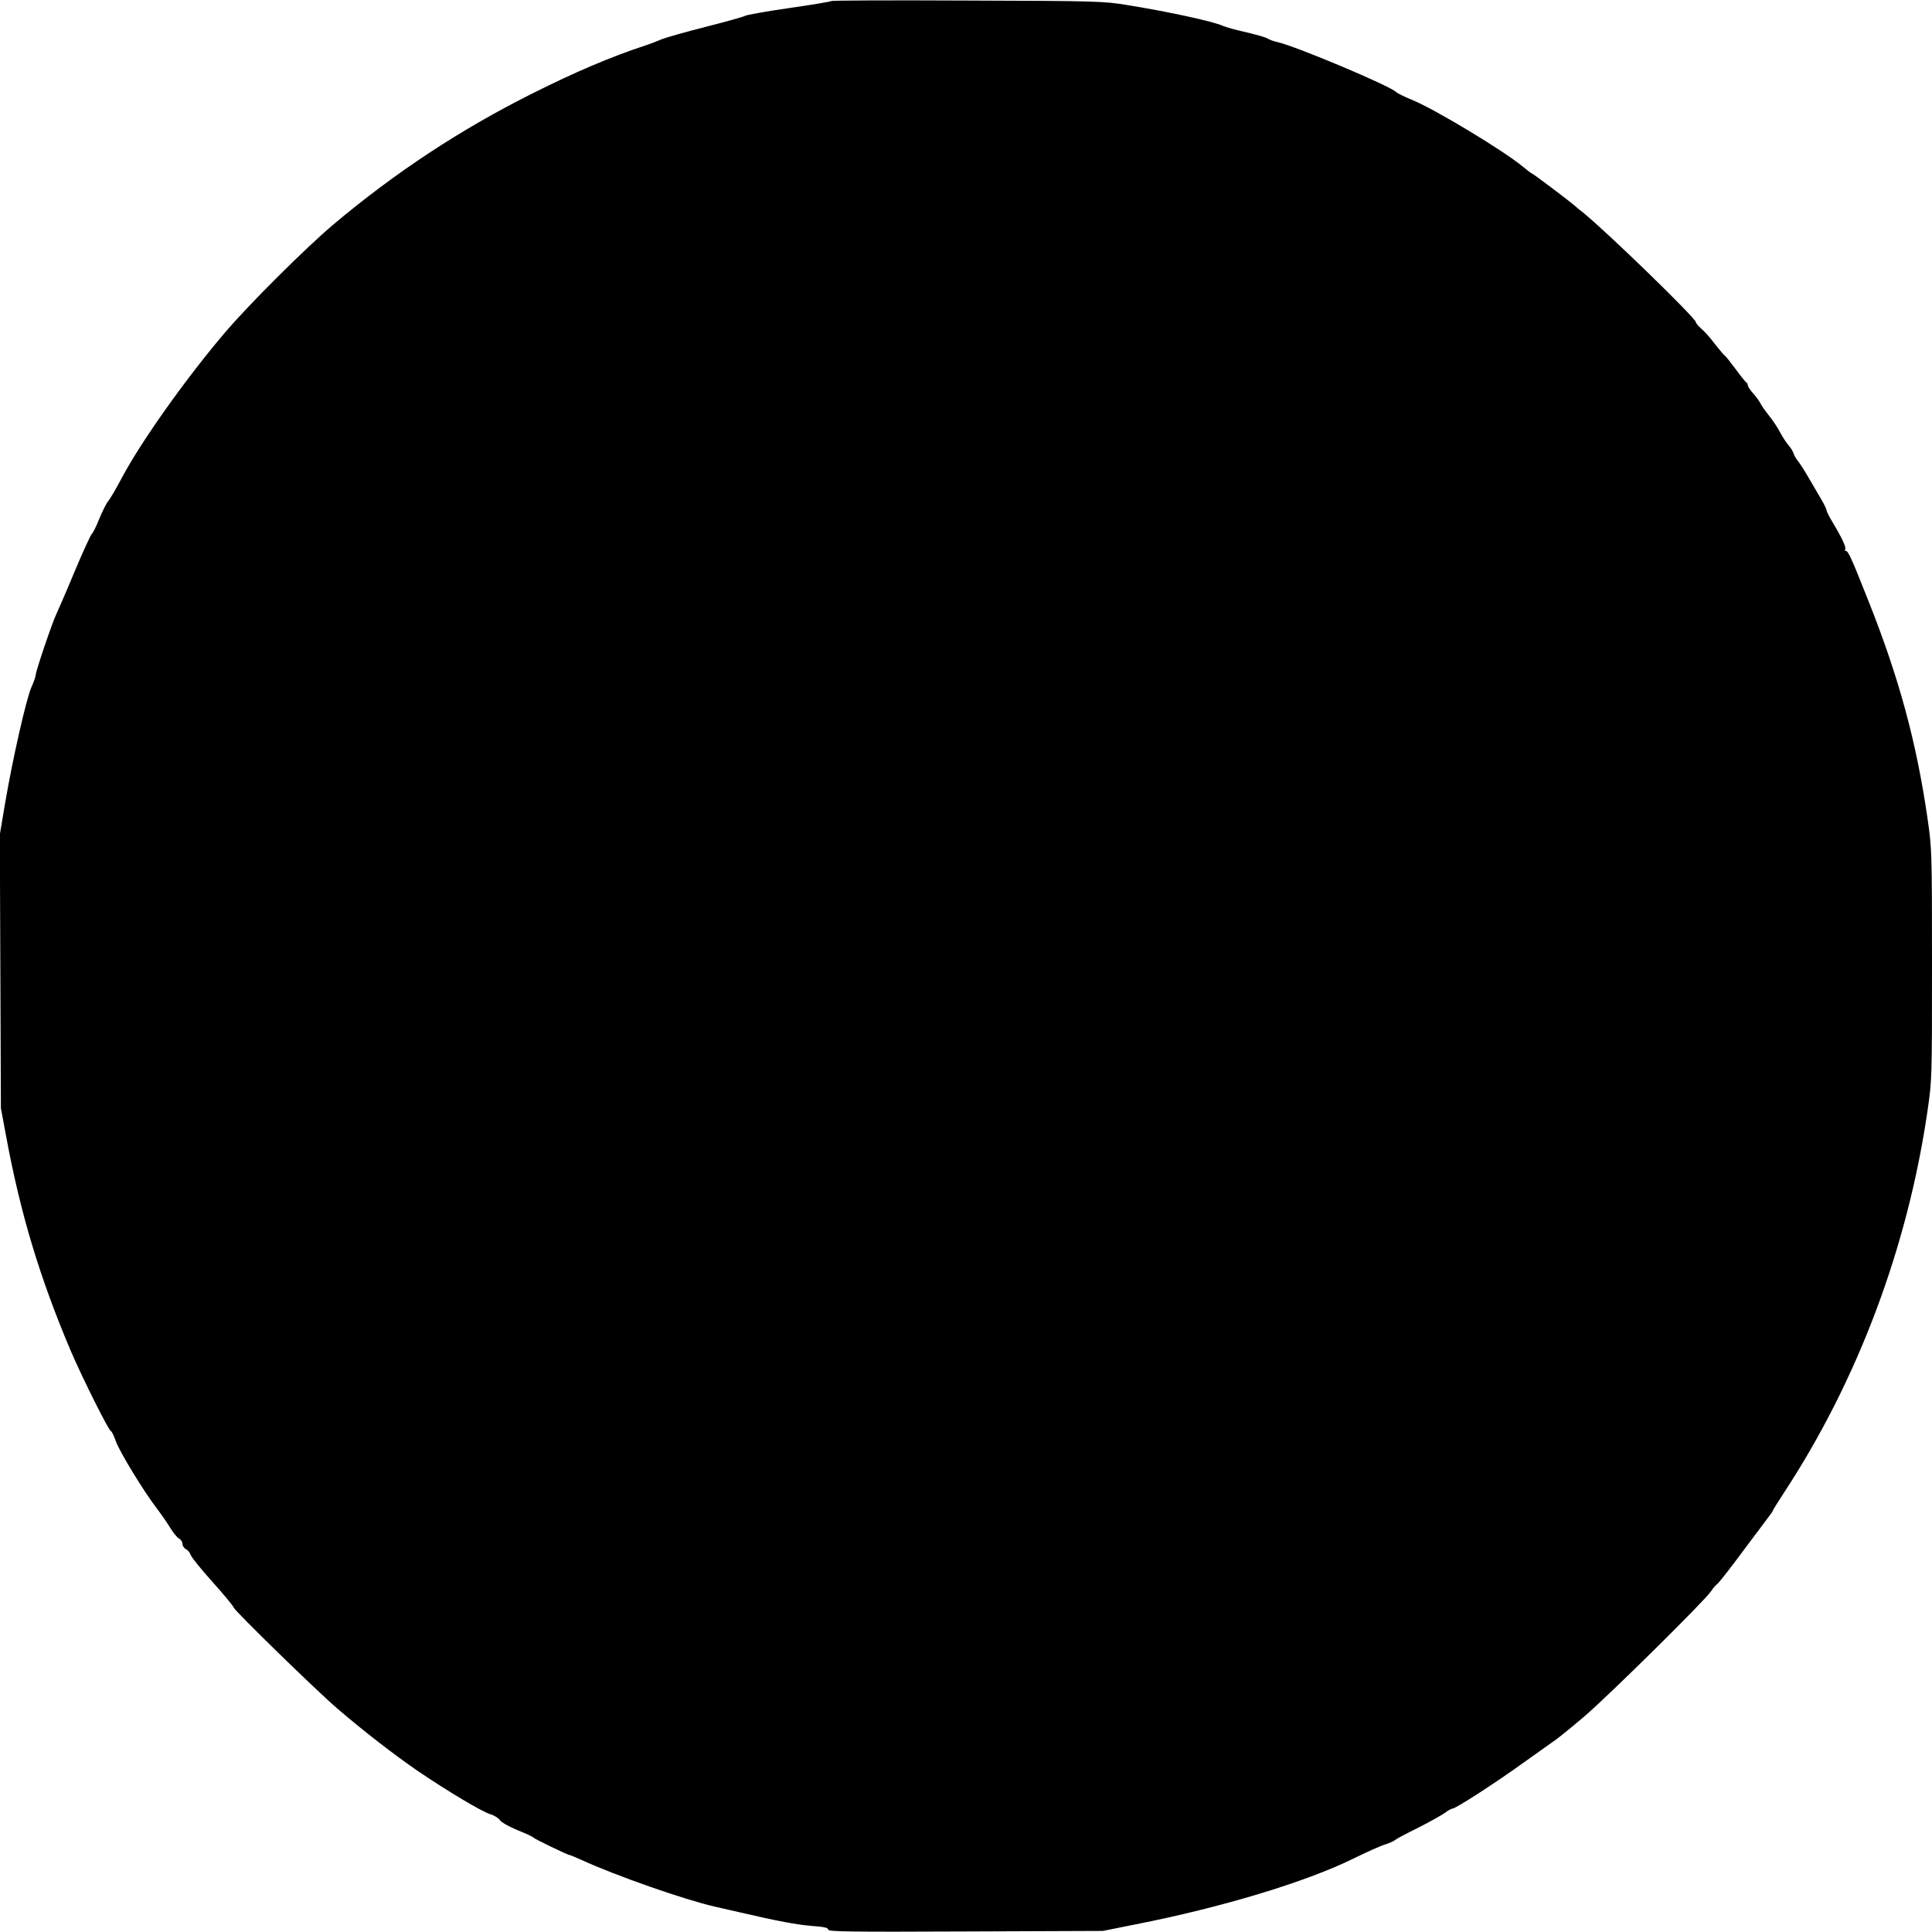
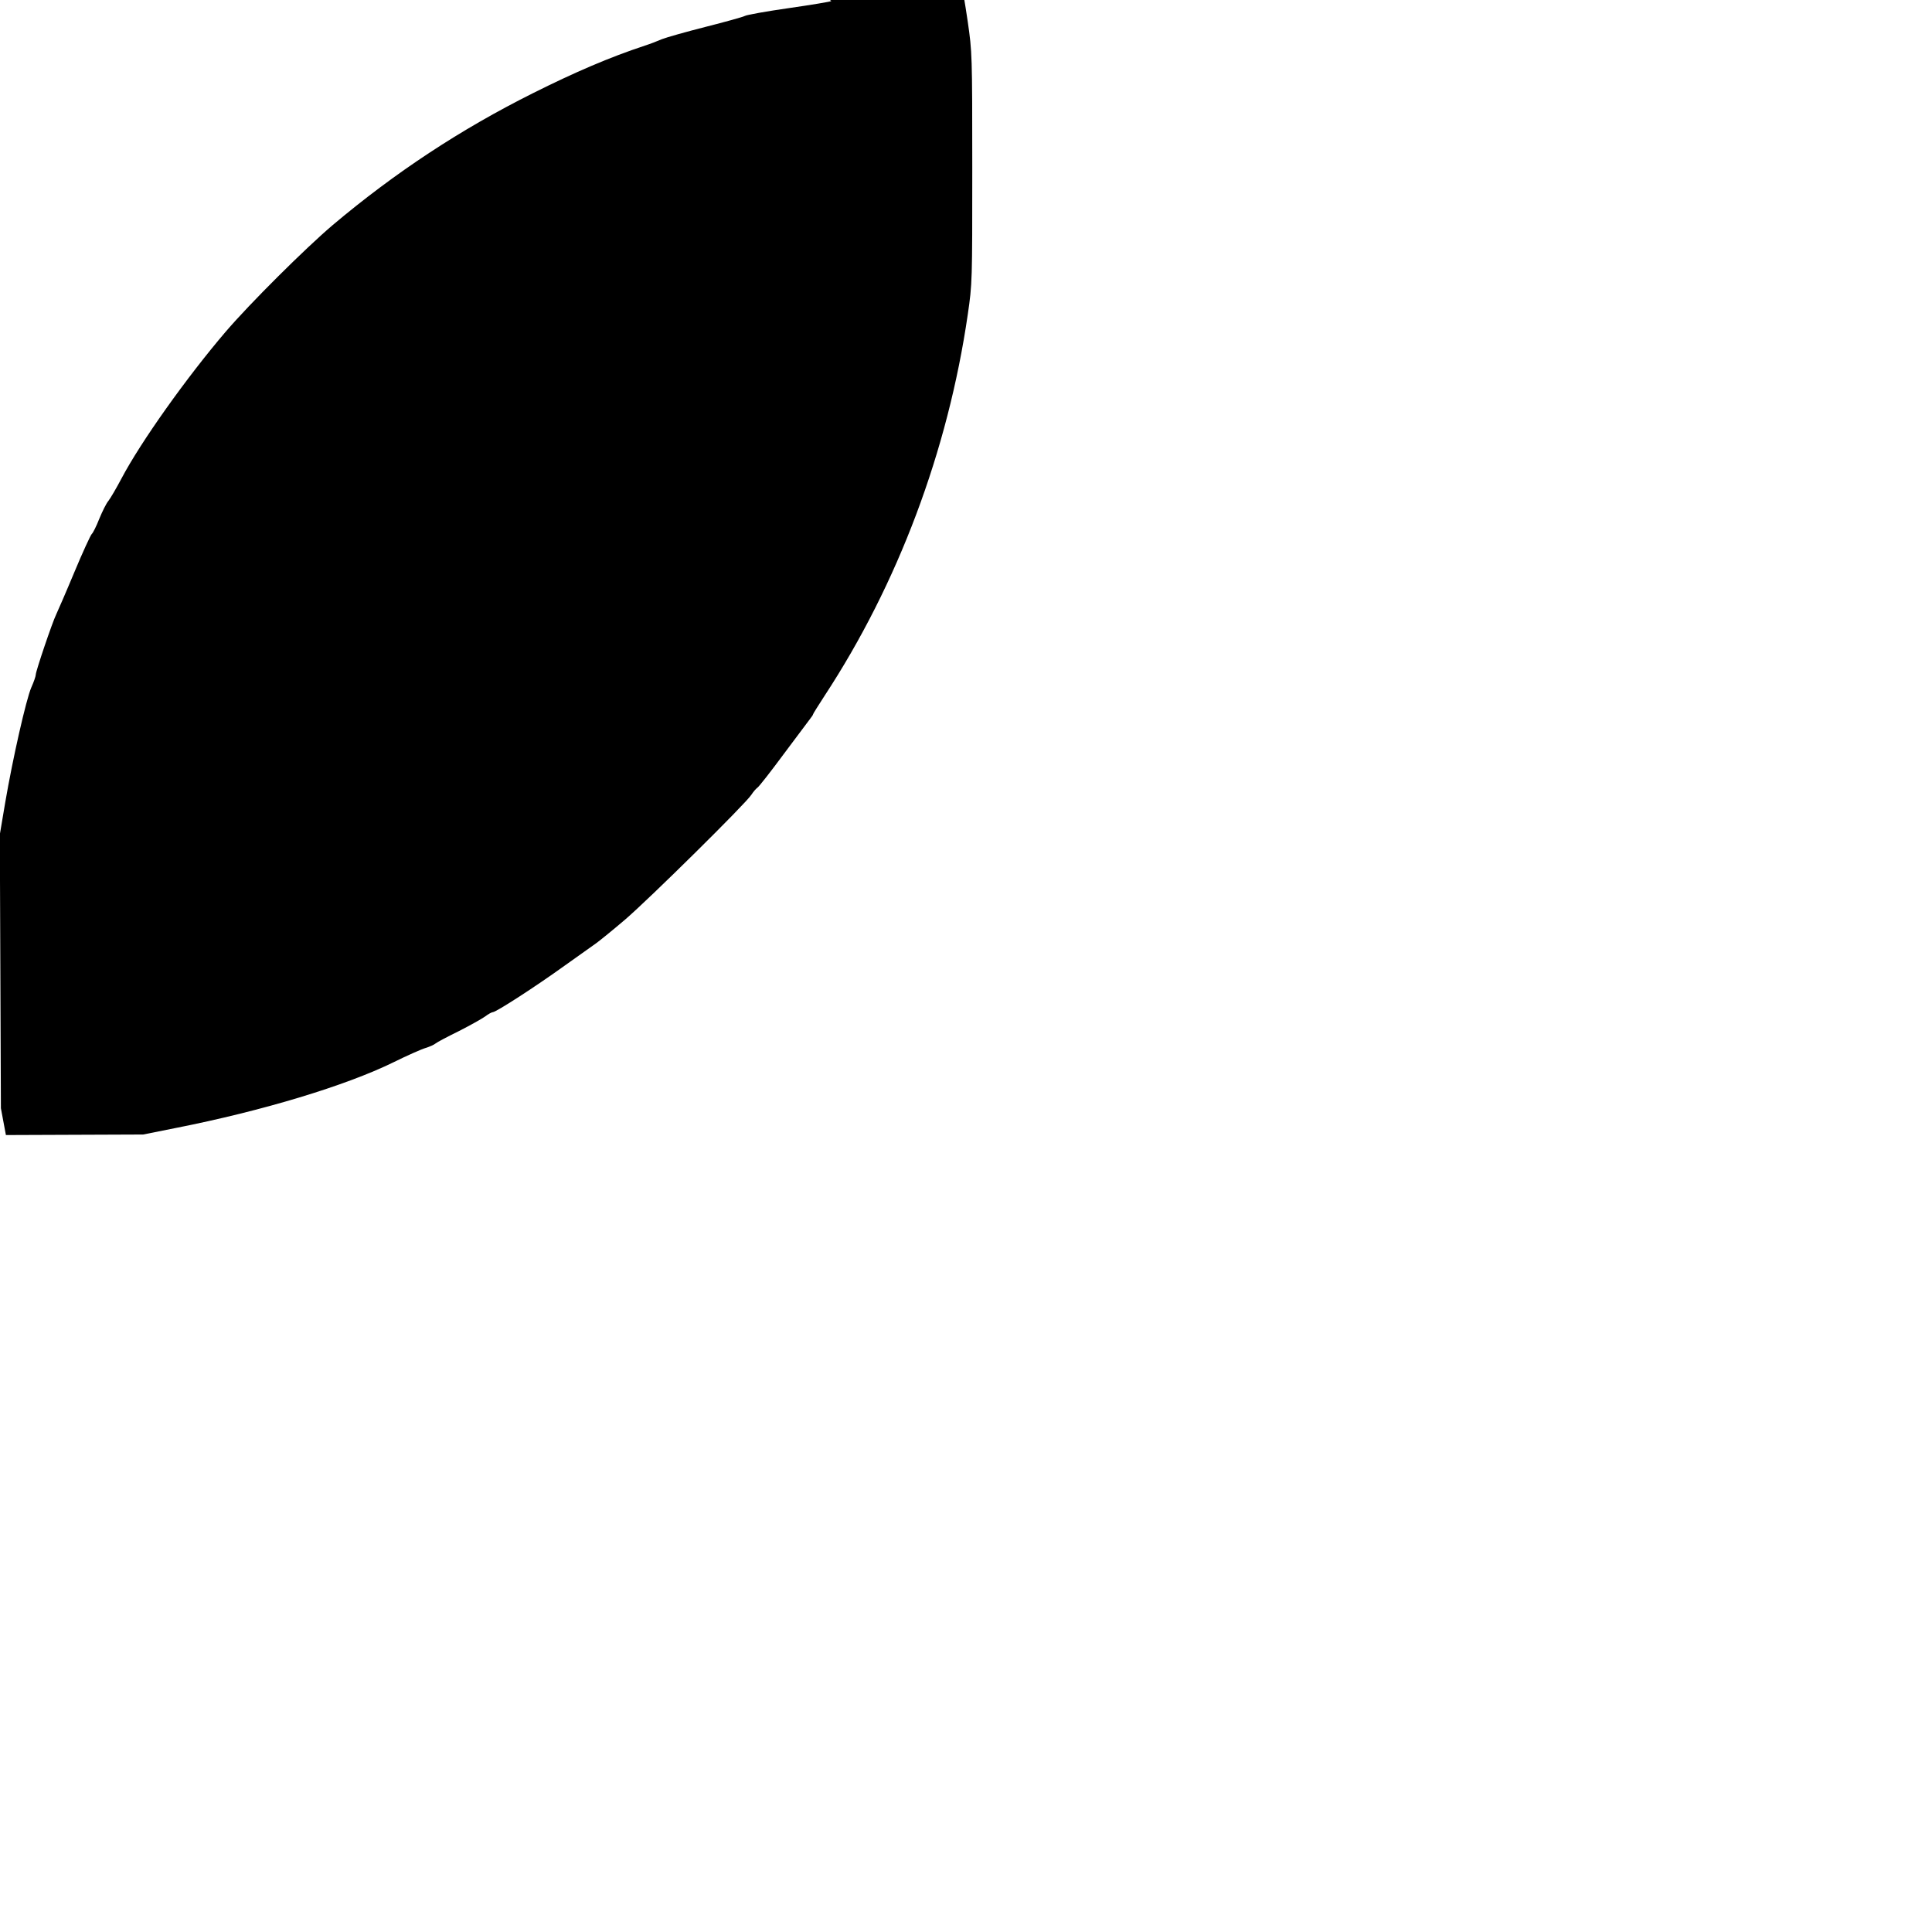
<svg xmlns="http://www.w3.org/2000/svg" version="1.0" width="1080px" height="1080px" viewBox="0 0 1080 1080" preserveAspectRatio="xMidYMid meet">
  <g transform="translate(0,1080) scale(0.1,-0.1)" fill="#000000" stroke="none">
-     <path d="M4647 10794 c-3 -3 -109 -21 -235 -39 -126 -18 -238 -38 -248 -44 -11 -6 -109 -33 -219 -61 -110 -28 -220 -59 -245 -69 -25 -11 -67 -27 -95 -36 -197 -65 -390 -148 -626 -266 -404 -202 -770 -443 -1119 -737 -154 -131 -461 -436 -599 -597 -217 -254 -474 -615 -582 -820 -29 -55 -62 -111 -73 -125 -12 -14 -34 -59 -51 -100 -16 -41 -35 -79 -42 -85 -6 -5 -51 -102 -98 -215 -47 -113 -93 -218 -101 -235 -22 -45 -114 -317 -114 -336 0 -9 -11 -41 -25 -72 -29 -67 -104 -398 -146 -644 l-30 -178 3 -765 3 -765 28 -150 c80 -436 189 -798 364 -1210 65 -151 212 -445 223 -445 4 0 17 -26 28 -58 22 -60 155 -278 227 -372 23 -30 57 -79 75 -108 17 -29 40 -57 51 -63 10 -5 19 -18 19 -29 0 -11 9 -24 19 -30 11 -5 23 -20 27 -32 4 -13 58 -80 120 -149 63 -70 117 -135 121 -146 9 -22 463 -465 580 -565 148 -127 316 -257 450 -349 170 -115 356 -226 405 -241 21 -6 44 -21 52 -32 7 -12 51 -37 97 -56 46 -18 86 -37 89 -41 6 -8 194 -99 205 -99 3 0 32 -12 63 -26 193 -89 583 -225 747 -262 50 -11 113 -26 140 -32 210 -49 324 -70 403 -76 68 -5 92 -10 92 -21 0 -11 123 -13 768 -10 l767 3 185 37 c482 95 948 236 1215 367 77 38 158 74 180 80 22 7 47 18 55 25 8 7 67 38 130 69 63 32 129 69 147 82 17 13 37 24 43 24 18 0 242 145 400 259 80 57 161 115 180 128 19 14 91 72 160 131 135 116 674 648 705 697 11 17 26 34 33 39 8 4 75 90 149 190 74 99 141 189 149 199 7 9 14 19 14 22 0 3 29 49 64 103 410 625 690 1369 801 2133 25 172 25 182 25 819 0 634 -1 648 -25 815 -62 427 -159 784 -328 1210 -95 240 -115 285 -128 285 -6 0 -7 4 -4 10 6 10 -19 65 -71 151 -19 31 -34 62 -34 68 0 6 -13 32 -28 58 -16 27 -48 82 -72 123 -24 41 -51 84 -61 95 -9 11 -20 30 -23 41 -4 12 -17 33 -29 46 -12 14 -32 45 -45 69 -12 24 -40 67 -62 94 -22 28 -44 59 -49 70 -5 11 -23 36 -40 55 -17 19 -31 40 -31 47 0 6 -3 13 -8 15 -4 2 -31 35 -60 75 -29 39 -56 73 -60 75 -4 2 -29 31 -55 64 -25 34 -60 73 -77 87 -16 14 -30 30 -30 36 0 22 -494 502 -632 614 -16 12 -35 28 -44 36 -29 26 -235 181 -240 181 -3 0 -26 18 -52 39 -107 89 -490 320 -617 372 -44 18 -84 38 -90 44 -31 34 -567 259 -665 280 -19 4 -44 13 -55 20 -11 7 -65 22 -120 35 -55 12 -113 28 -130 36 -53 24 -304 79 -535 116 -129 21 -166 23 -891 25 -415 2 -758 1 -762 -3z" />
+     <path d="M4647 10794 c-3 -3 -109 -21 -235 -39 -126 -18 -238 -38 -248 -44 -11 -6 -109 -33 -219 -61 -110 -28 -220 -59 -245 -69 -25 -11 -67 -27 -95 -36 -197 -65 -390 -148 -626 -266 -404 -202 -770 -443 -1119 -737 -154 -131 -461 -436 -599 -597 -217 -254 -474 -615 -582 -820 -29 -55 -62 -111 -73 -125 -12 -14 -34 -59 -51 -100 -16 -41 -35 -79 -42 -85 -6 -5 -51 -102 -98 -215 -47 -113 -93 -218 -101 -235 -22 -45 -114 -317 -114 -336 0 -9 -11 -41 -25 -72 -29 -67 -104 -398 -146 -644 l-30 -178 3 -765 3 -765 28 -150 l767 3 185 37 c482 95 948 236 1215 367 77 38 158 74 180 80 22 7 47 18 55 25 8 7 67 38 130 69 63 32 129 69 147 82 17 13 37 24 43 24 18 0 242 145 400 259 80 57 161 115 180 128 19 14 91 72 160 131 135 116 674 648 705 697 11 17 26 34 33 39 8 4 75 90 149 190 74 99 141 189 149 199 7 9 14 19 14 22 0 3 29 49 64 103 410 625 690 1369 801 2133 25 172 25 182 25 819 0 634 -1 648 -25 815 -62 427 -159 784 -328 1210 -95 240 -115 285 -128 285 -6 0 -7 4 -4 10 6 10 -19 65 -71 151 -19 31 -34 62 -34 68 0 6 -13 32 -28 58 -16 27 -48 82 -72 123 -24 41 -51 84 -61 95 -9 11 -20 30 -23 41 -4 12 -17 33 -29 46 -12 14 -32 45 -45 69 -12 24 -40 67 -62 94 -22 28 -44 59 -49 70 -5 11 -23 36 -40 55 -17 19 -31 40 -31 47 0 6 -3 13 -8 15 -4 2 -31 35 -60 75 -29 39 -56 73 -60 75 -4 2 -29 31 -55 64 -25 34 -60 73 -77 87 -16 14 -30 30 -30 36 0 22 -494 502 -632 614 -16 12 -35 28 -44 36 -29 26 -235 181 -240 181 -3 0 -26 18 -52 39 -107 89 -490 320 -617 372 -44 18 -84 38 -90 44 -31 34 -567 259 -665 280 -19 4 -44 13 -55 20 -11 7 -65 22 -120 35 -55 12 -113 28 -130 36 -53 24 -304 79 -535 116 -129 21 -166 23 -891 25 -415 2 -758 1 -762 -3z" />
  </g>
</svg>